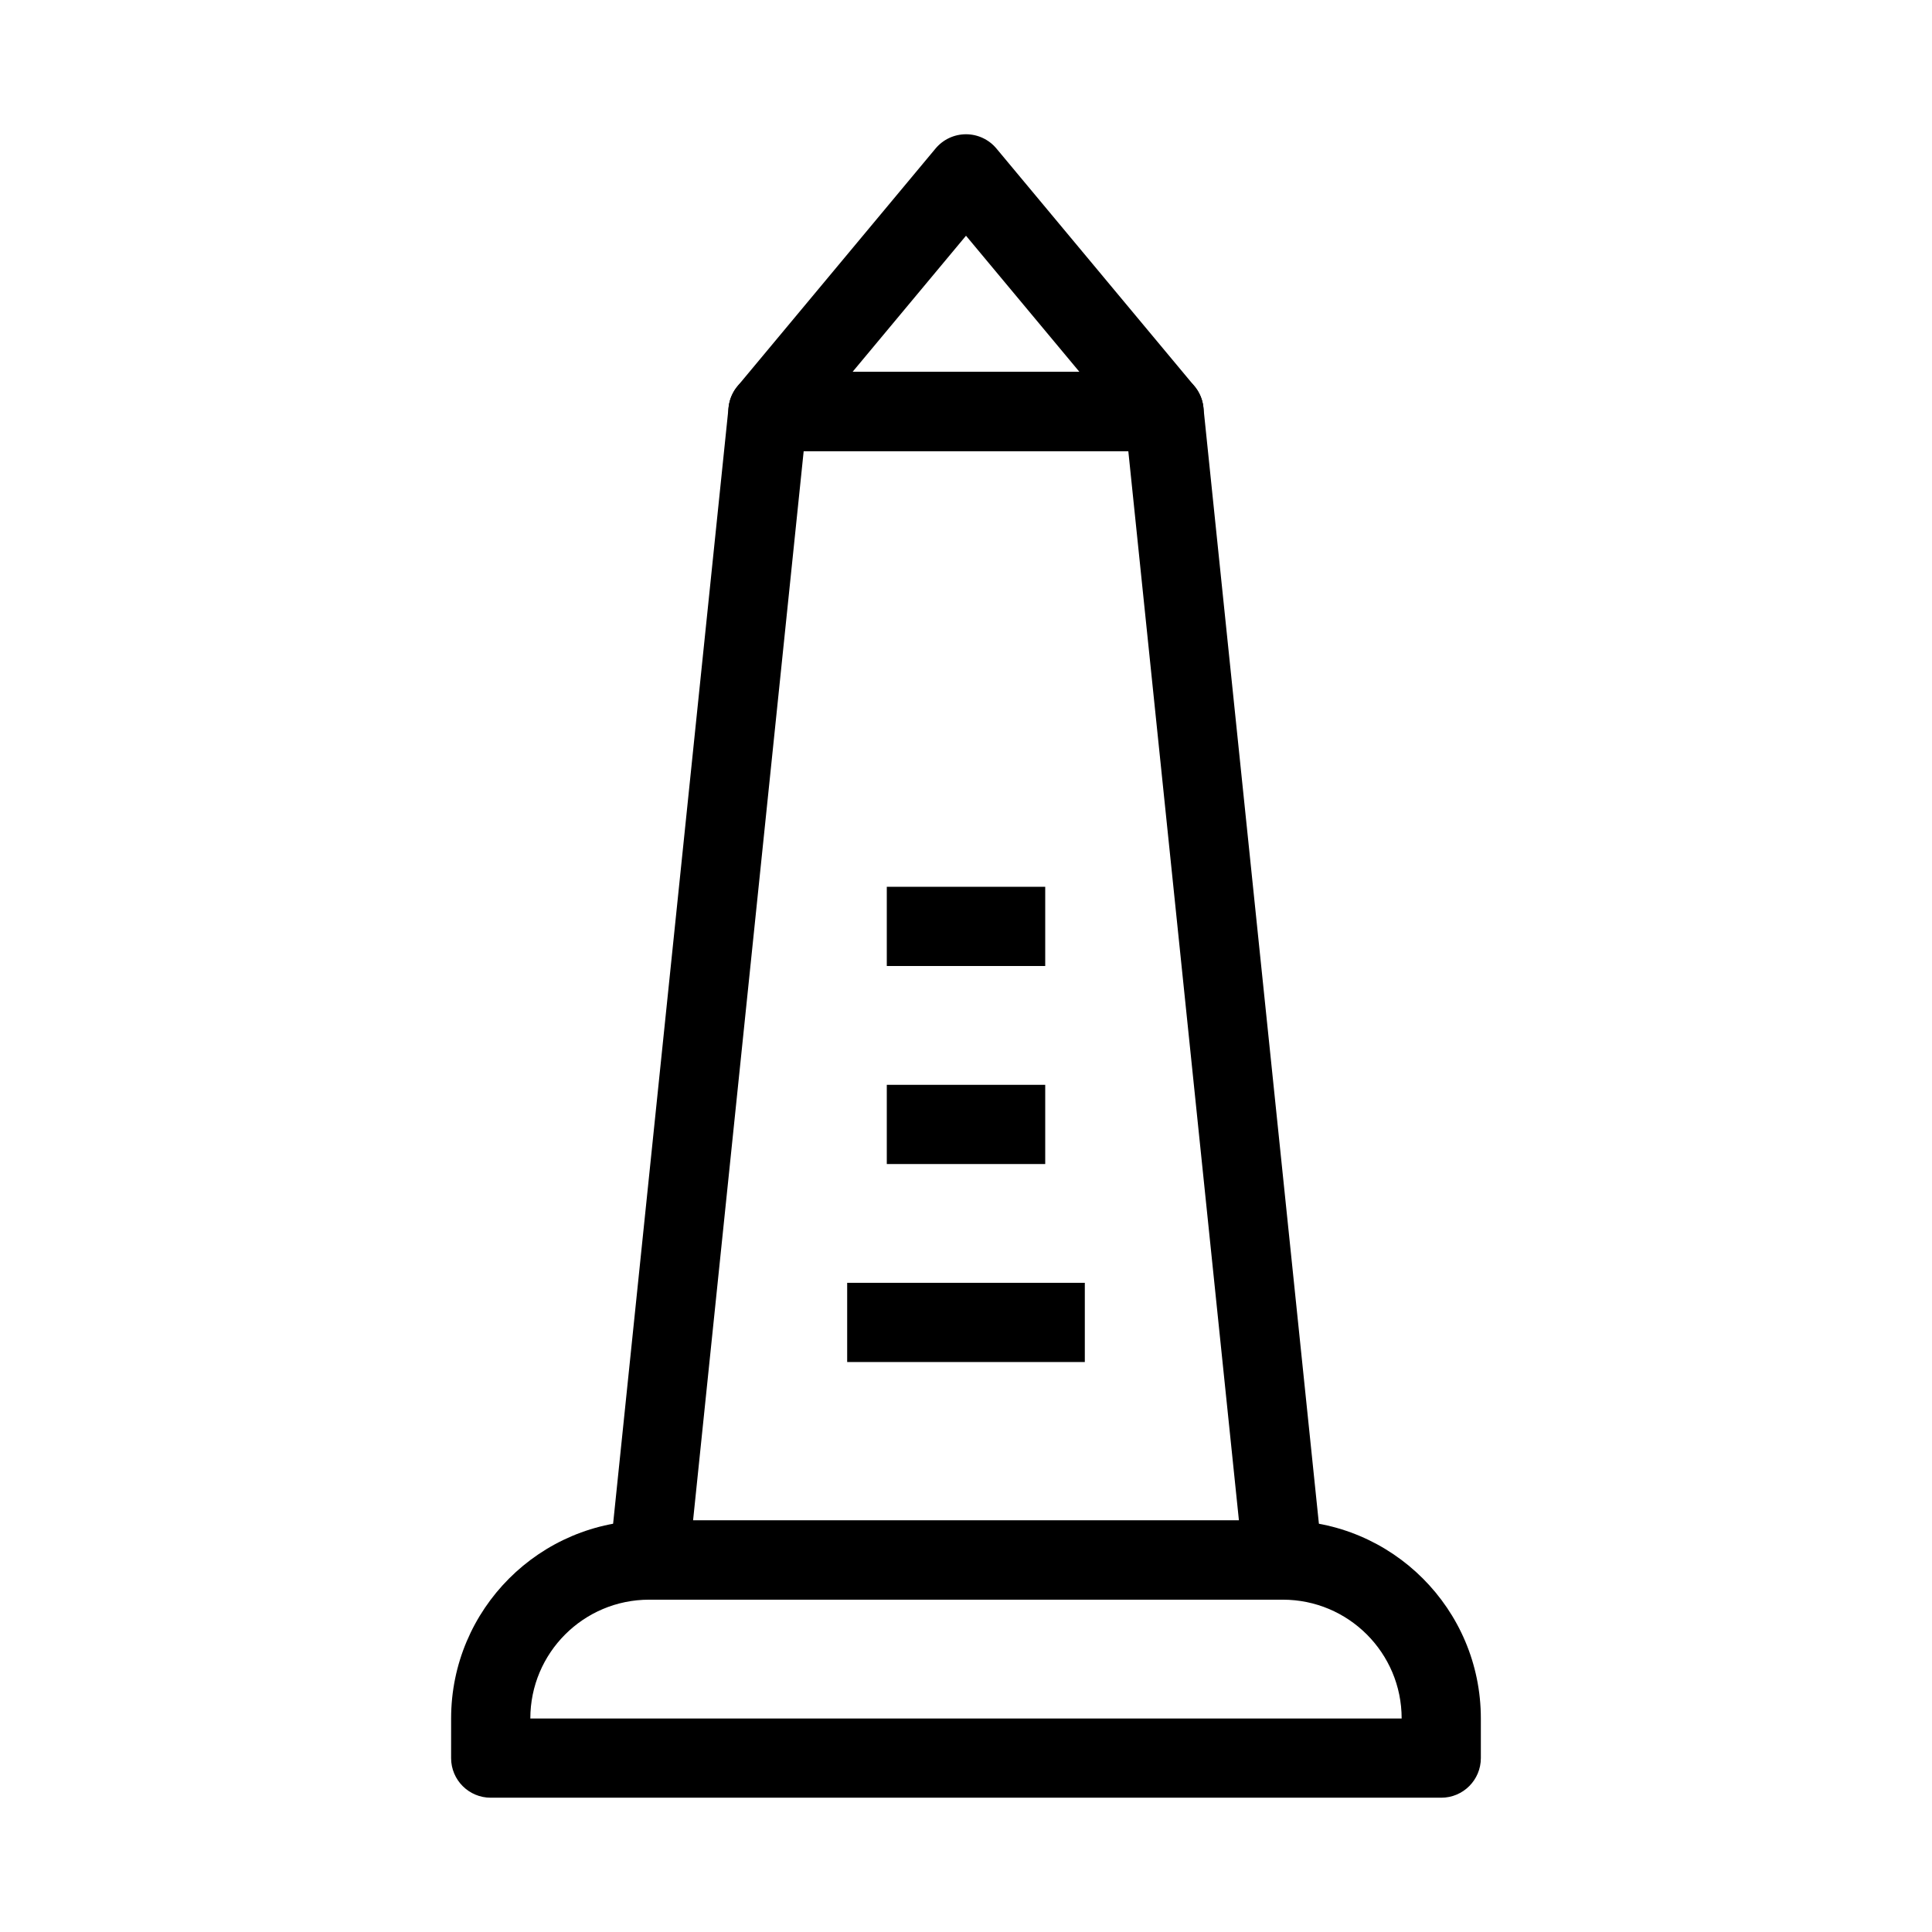
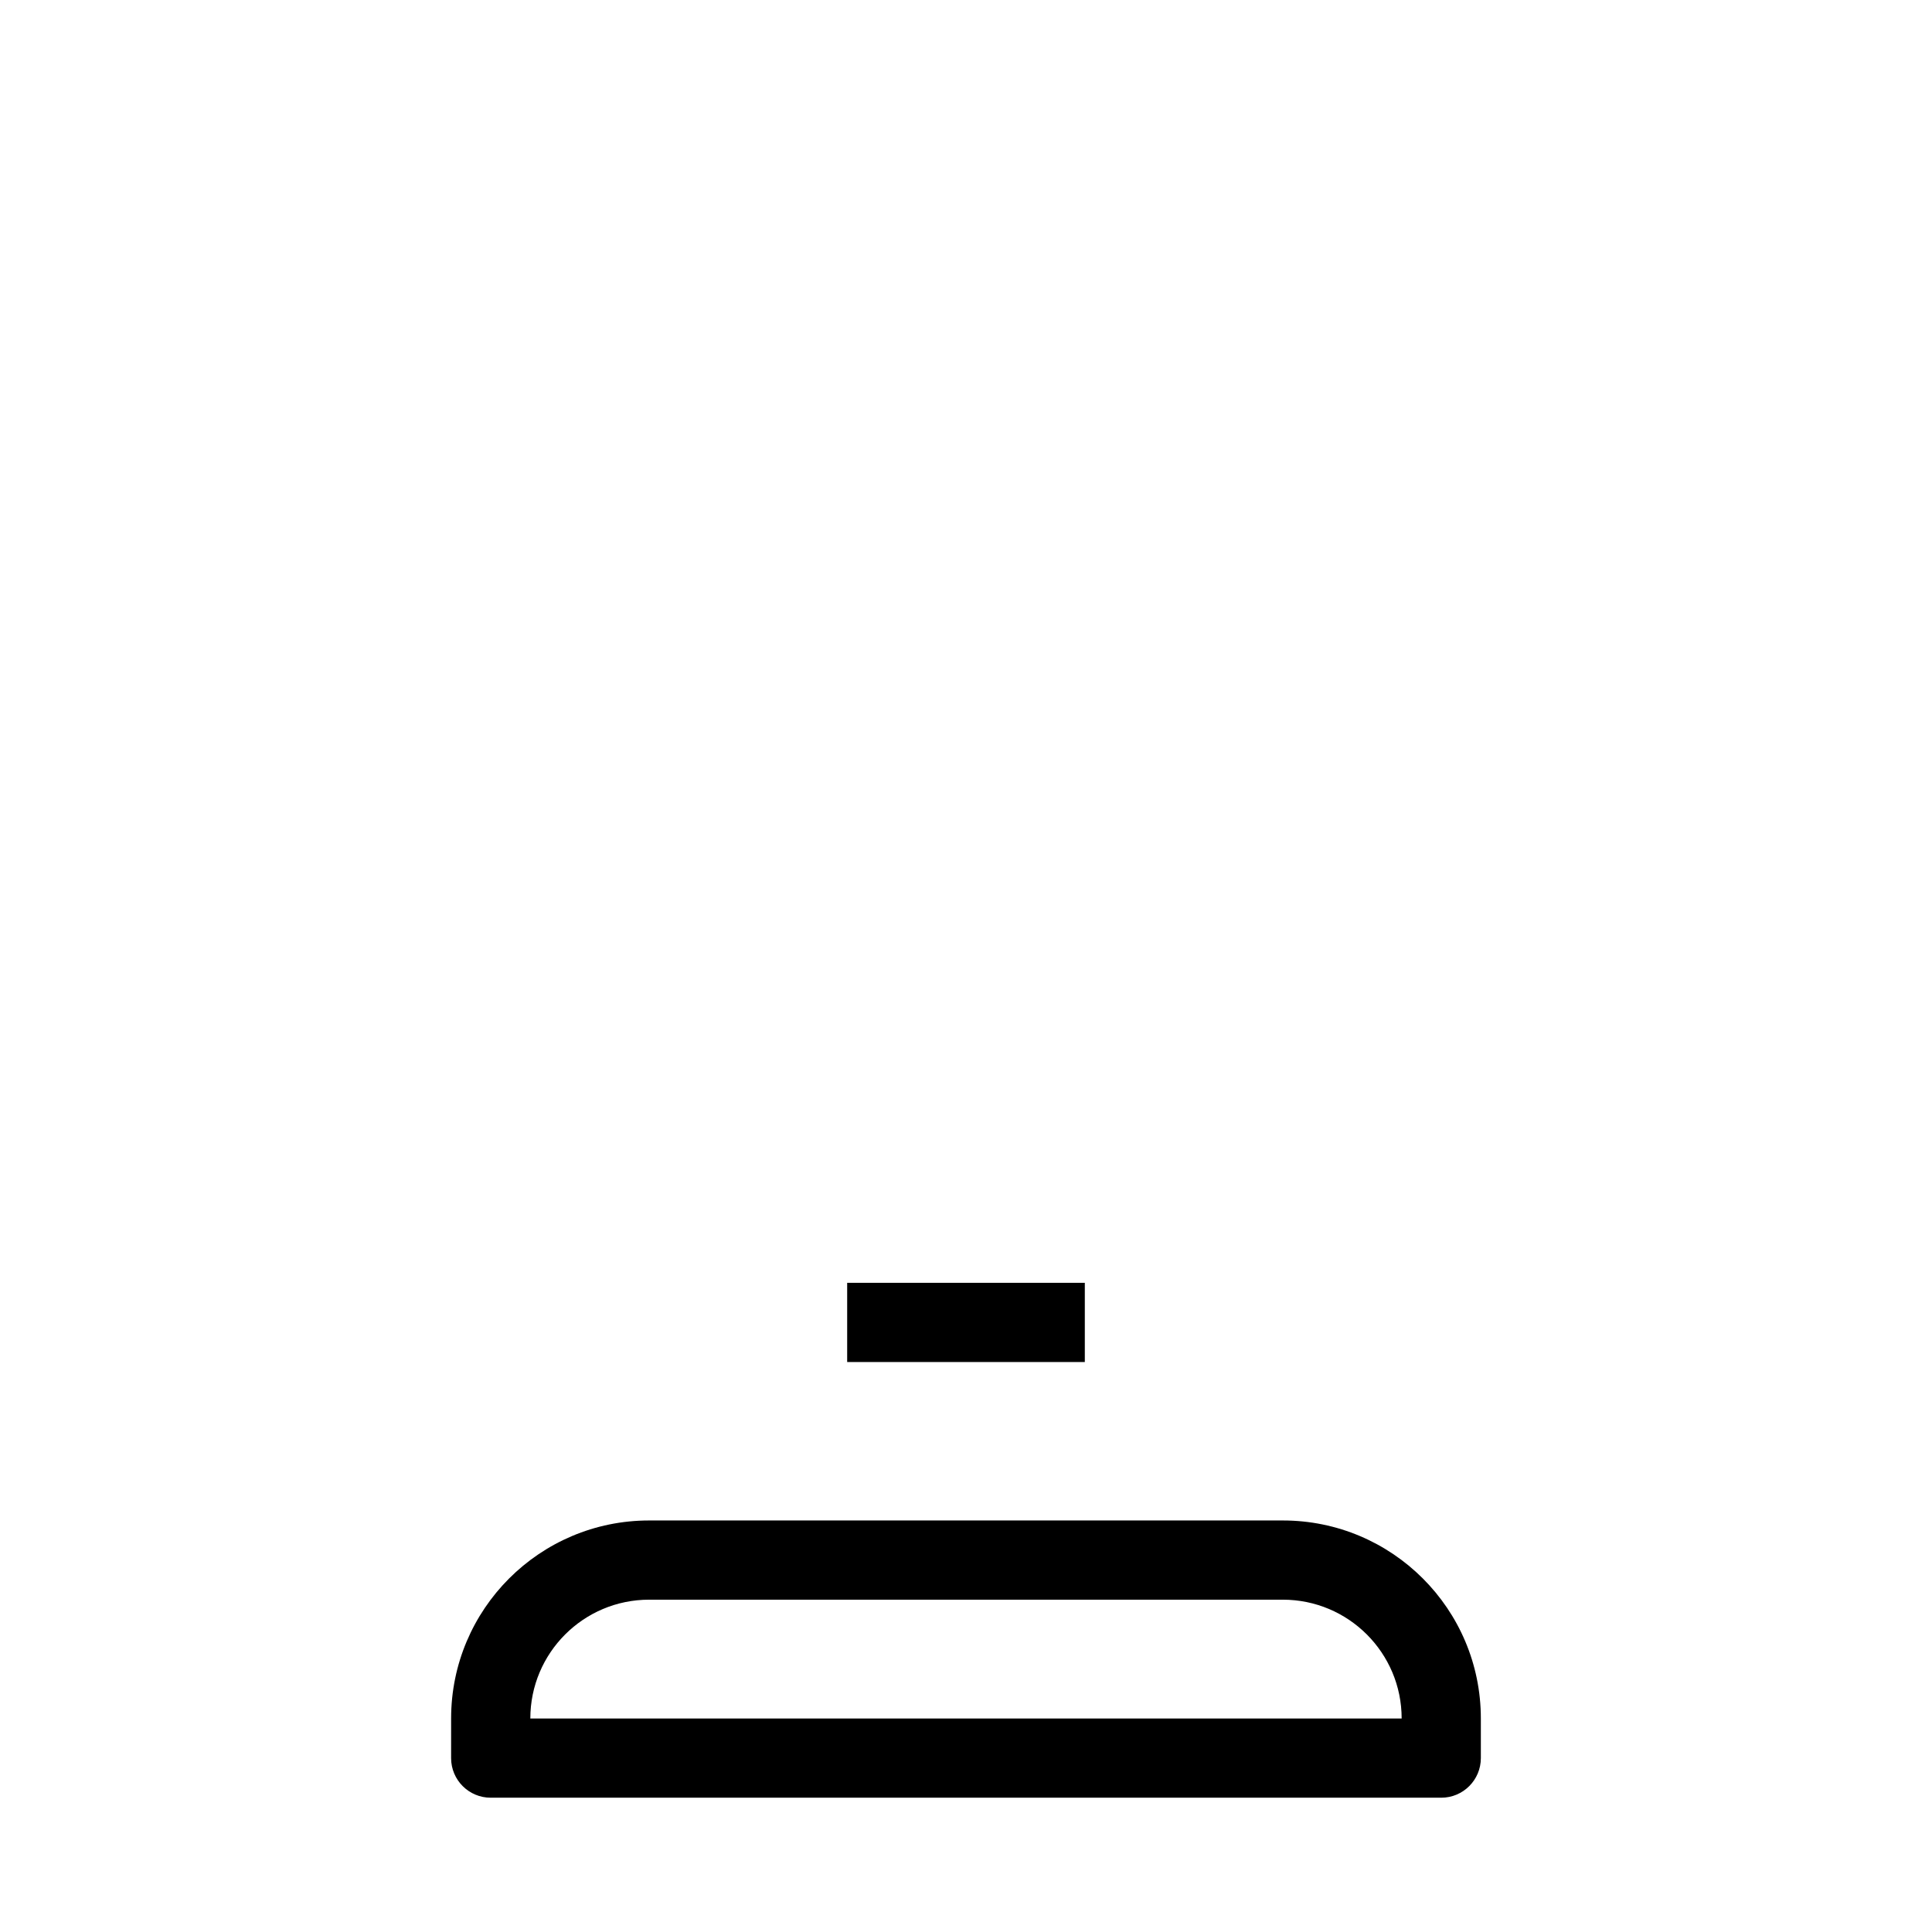
<svg xmlns="http://www.w3.org/2000/svg" fill="#000000" width="800px" height="800px" version="1.1" viewBox="144 144 512 512">
  <g fill-rule="evenodd">
    <path d="m263.55 599.42c0-28.984 23.496-52.48 52.48-52.48h167.93c28.984 0 52.48 23.496 52.48 52.48v10.496c0 5.797-4.699 10.496-10.496 10.496h-251.9c-5.797 0-10.496-4.699-10.496-10.496zm52.48-31.488c-17.391 0-31.488 14.102-31.488 31.488h230.91c0-17.387-14.098-31.488-31.488-31.488z" />
-     <path d="m337.08 251.97c0.555-5.348 5.062-9.414 10.441-9.414h104.96c5.375 0 9.887 4.066 10.438 9.414l31.488 304.39c0.305 2.957-0.656 5.902-2.644 8.109-1.992 2.207-4.824 3.465-7.797 3.465h-167.93c-2.973 0-5.805-1.258-7.797-3.465-1.988-2.207-2.949-5.152-2.644-8.109zm19.906 11.578-29.316 283.39h144.66l-29.316-283.39z" />
    <path d="m368.51 483.96h62.977v20.992h-62.977z" />
-     <path d="m379.01 431.49h41.984v20.992h-41.984z" />
-     <path d="m379.01 379.01h41.984v20.992h-41.984z" />
-     <path d="m400 179.58c3.113 0 6.066 1.383 8.062 3.777l52.48 62.977c2.606 3.129 3.168 7.481 1.441 11.172-1.727 3.688-5.434 6.043-9.504 6.043h-104.96c-4.074 0-7.777-2.356-9.508-6.043-1.727-3.691-1.164-8.043 1.445-11.172l52.477-62.977c1.996-2.394 4.949-3.777 8.066-3.777zm-30.074 62.977h60.145l-30.07-36.086z" />
  </g>
</svg>